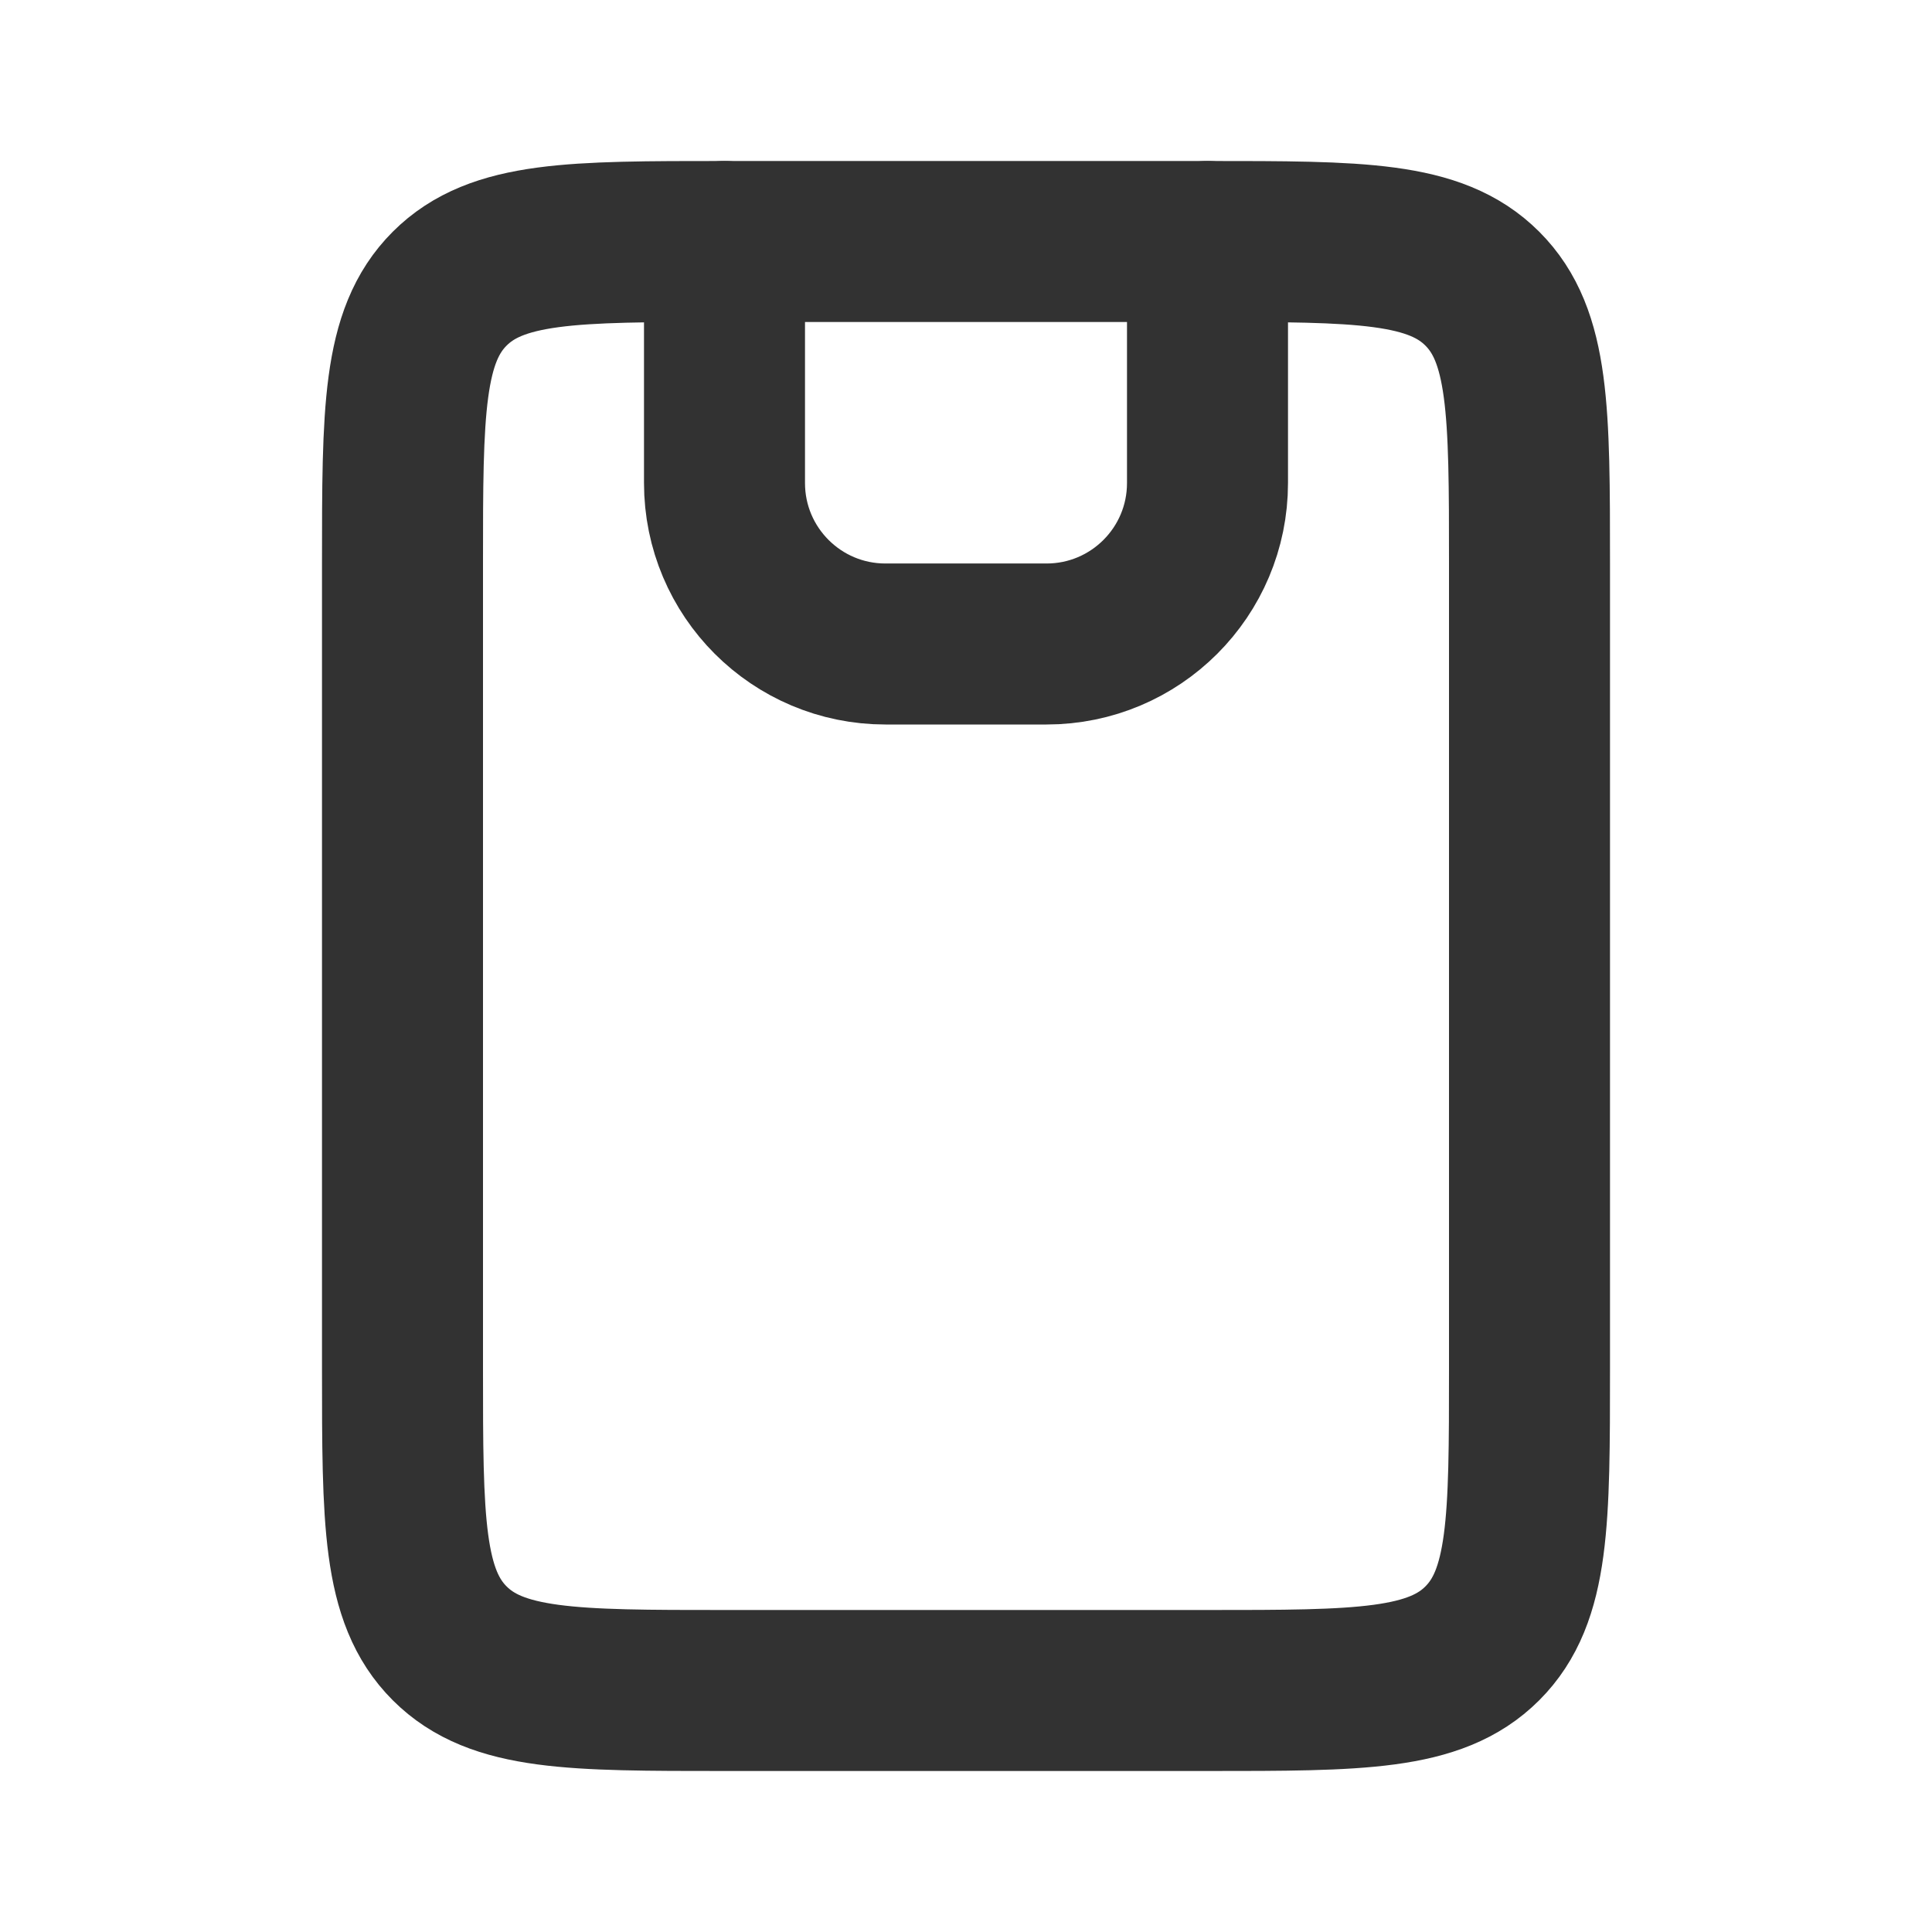
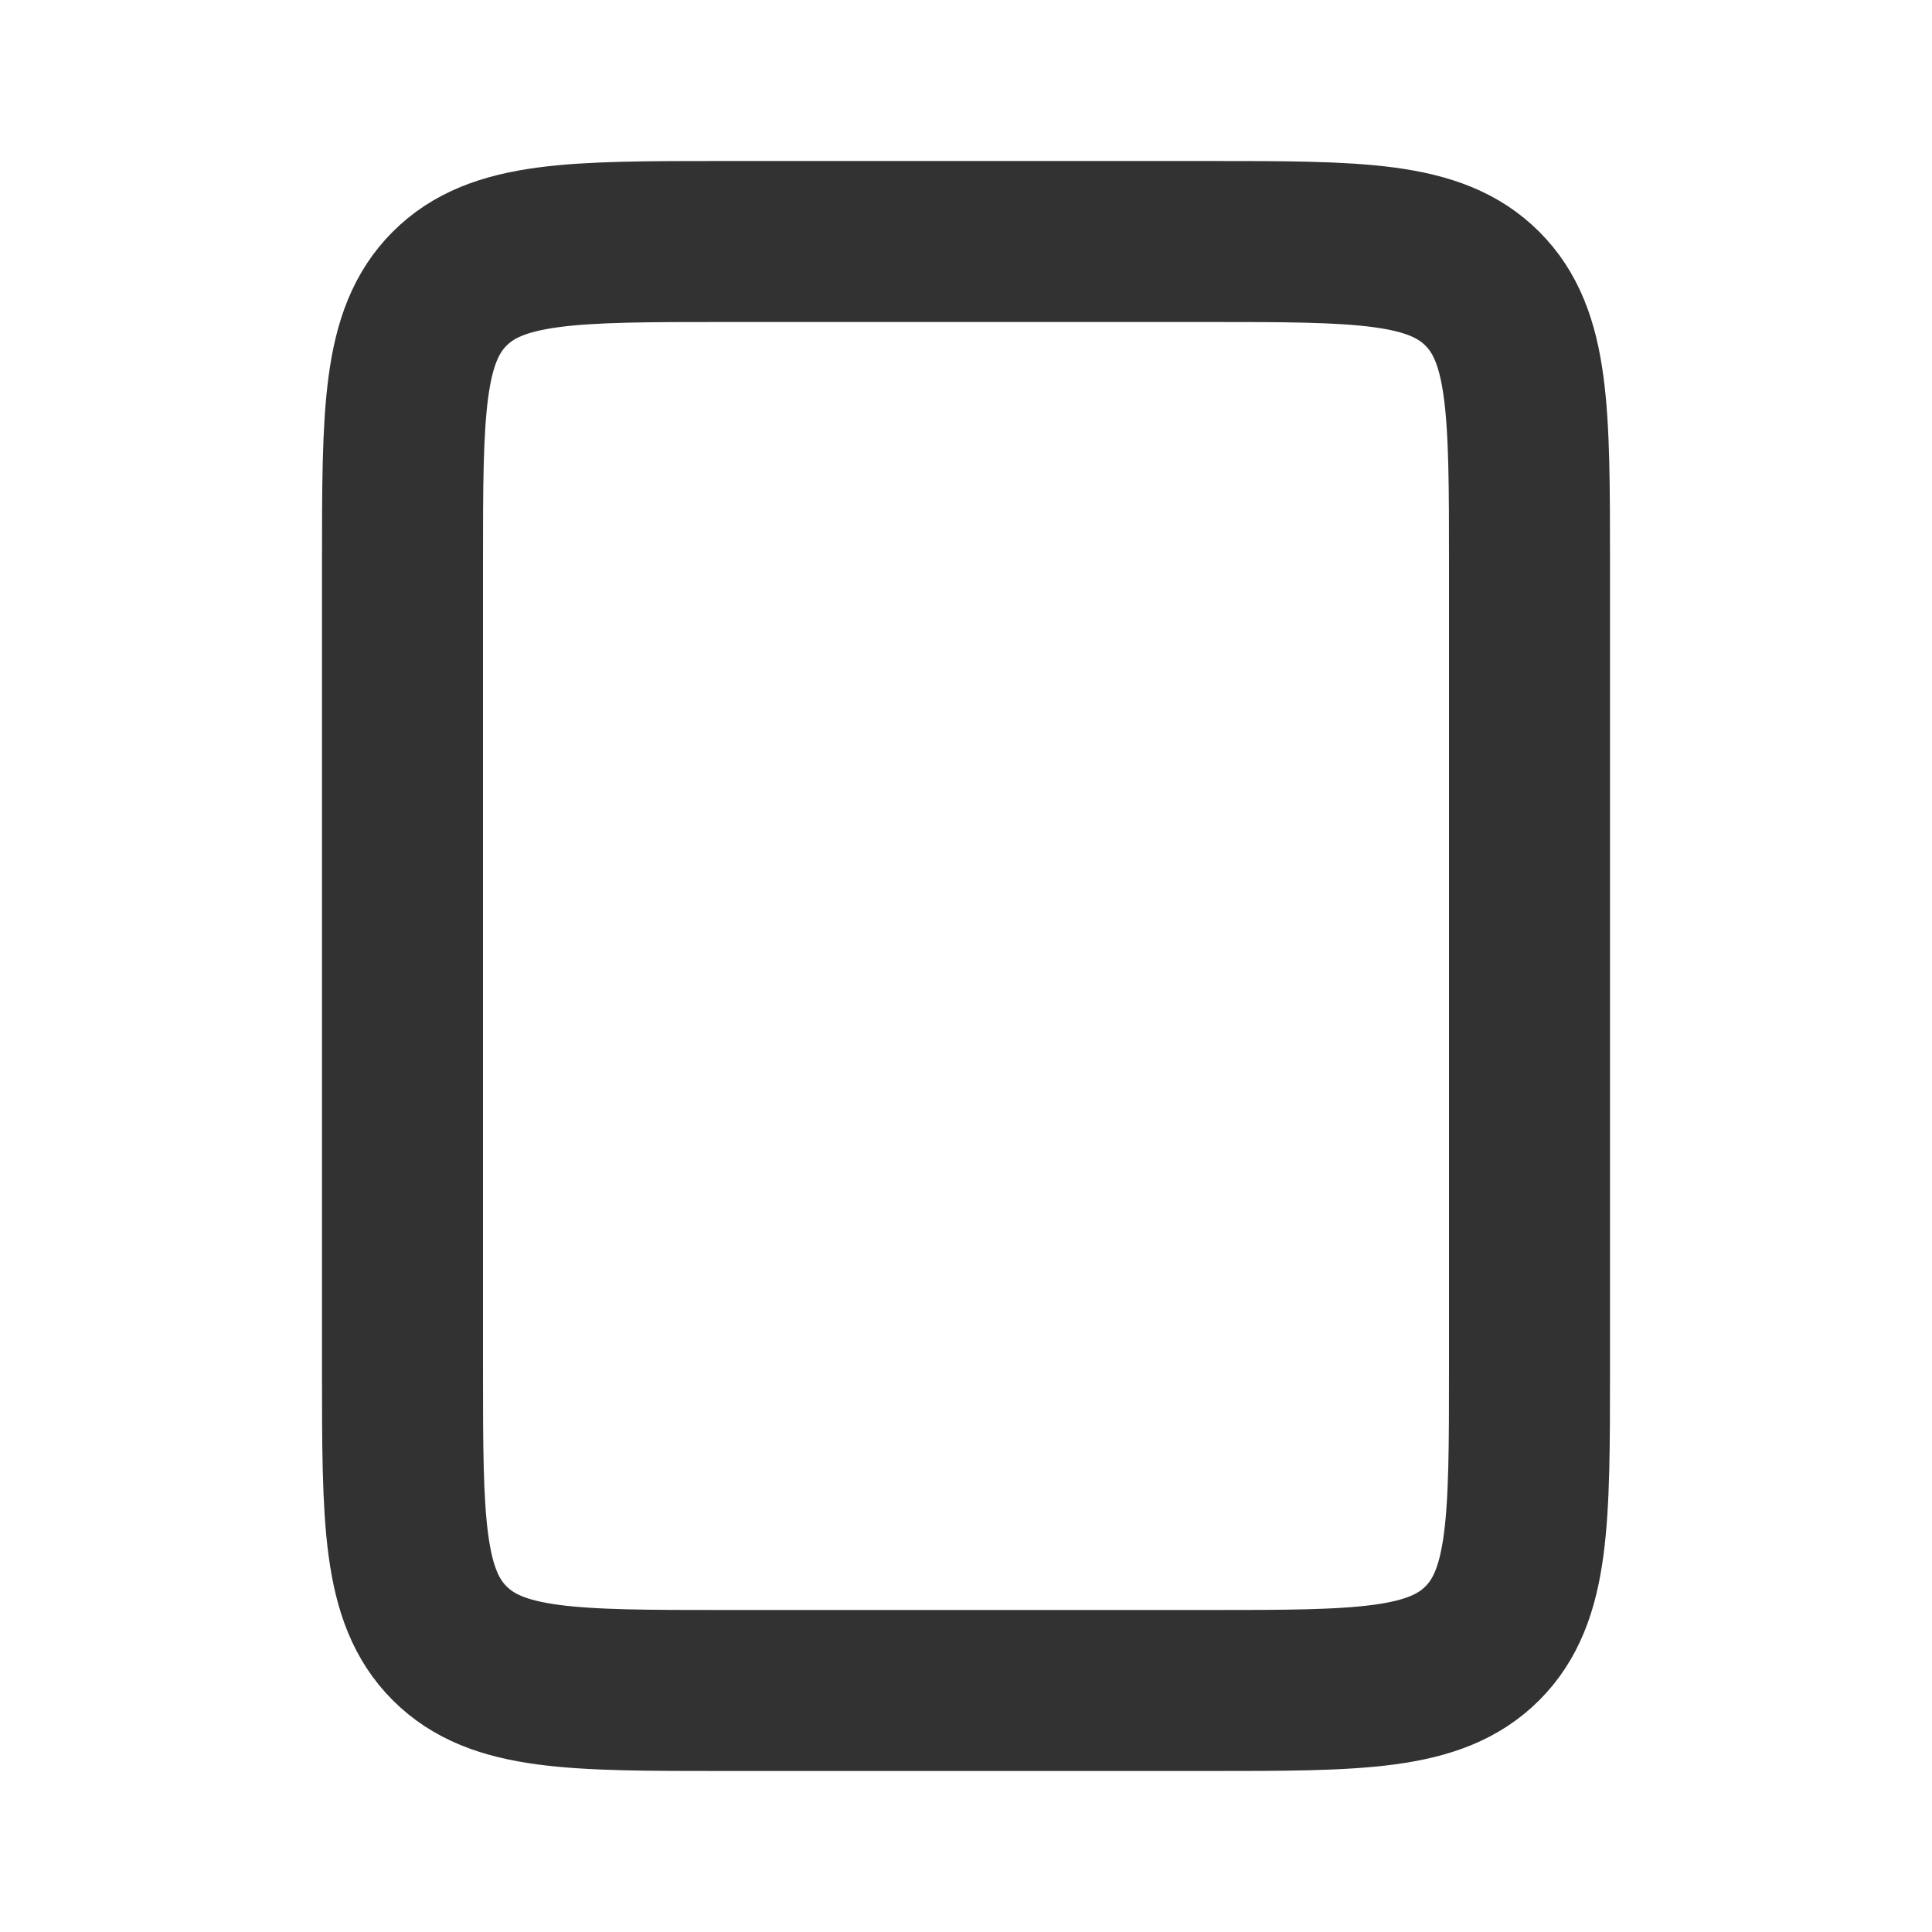
<svg xmlns="http://www.w3.org/2000/svg" width="800px" height="800px" viewBox="0 0 24 24" fill="none">
  <path d="M15 3C16.886 3 17.828 3 18.414 3.586C19 4.172 19 5.114 19 7L19 17C19 18.886 19 19.828 18.414 20.414C18.414 20.414 18.414 20.414 18.414 20.414C17.828 21 16.886 21 15 21V21L9 21V21C7.114 21 6.172 21 5.586 20.414C5 19.828 5 18.886 5 17L5 7C5 5.114 5 4.172 5.586 3.586C5.586 3.586 5.586 3.586 5.586 3.586C6.172 3 7.114 3 9 3V3L15 3V3Z" stroke="#323232" stroke-width="2" stroke-linejoin="round" />
-   <path d="M9 3V6C9 7.105 9.895 8 11 8H13C14.105 8 15 7.105 15 6V3" stroke="#323232" stroke-width="2" stroke-linecap="round" stroke-linejoin="round" />
</svg>